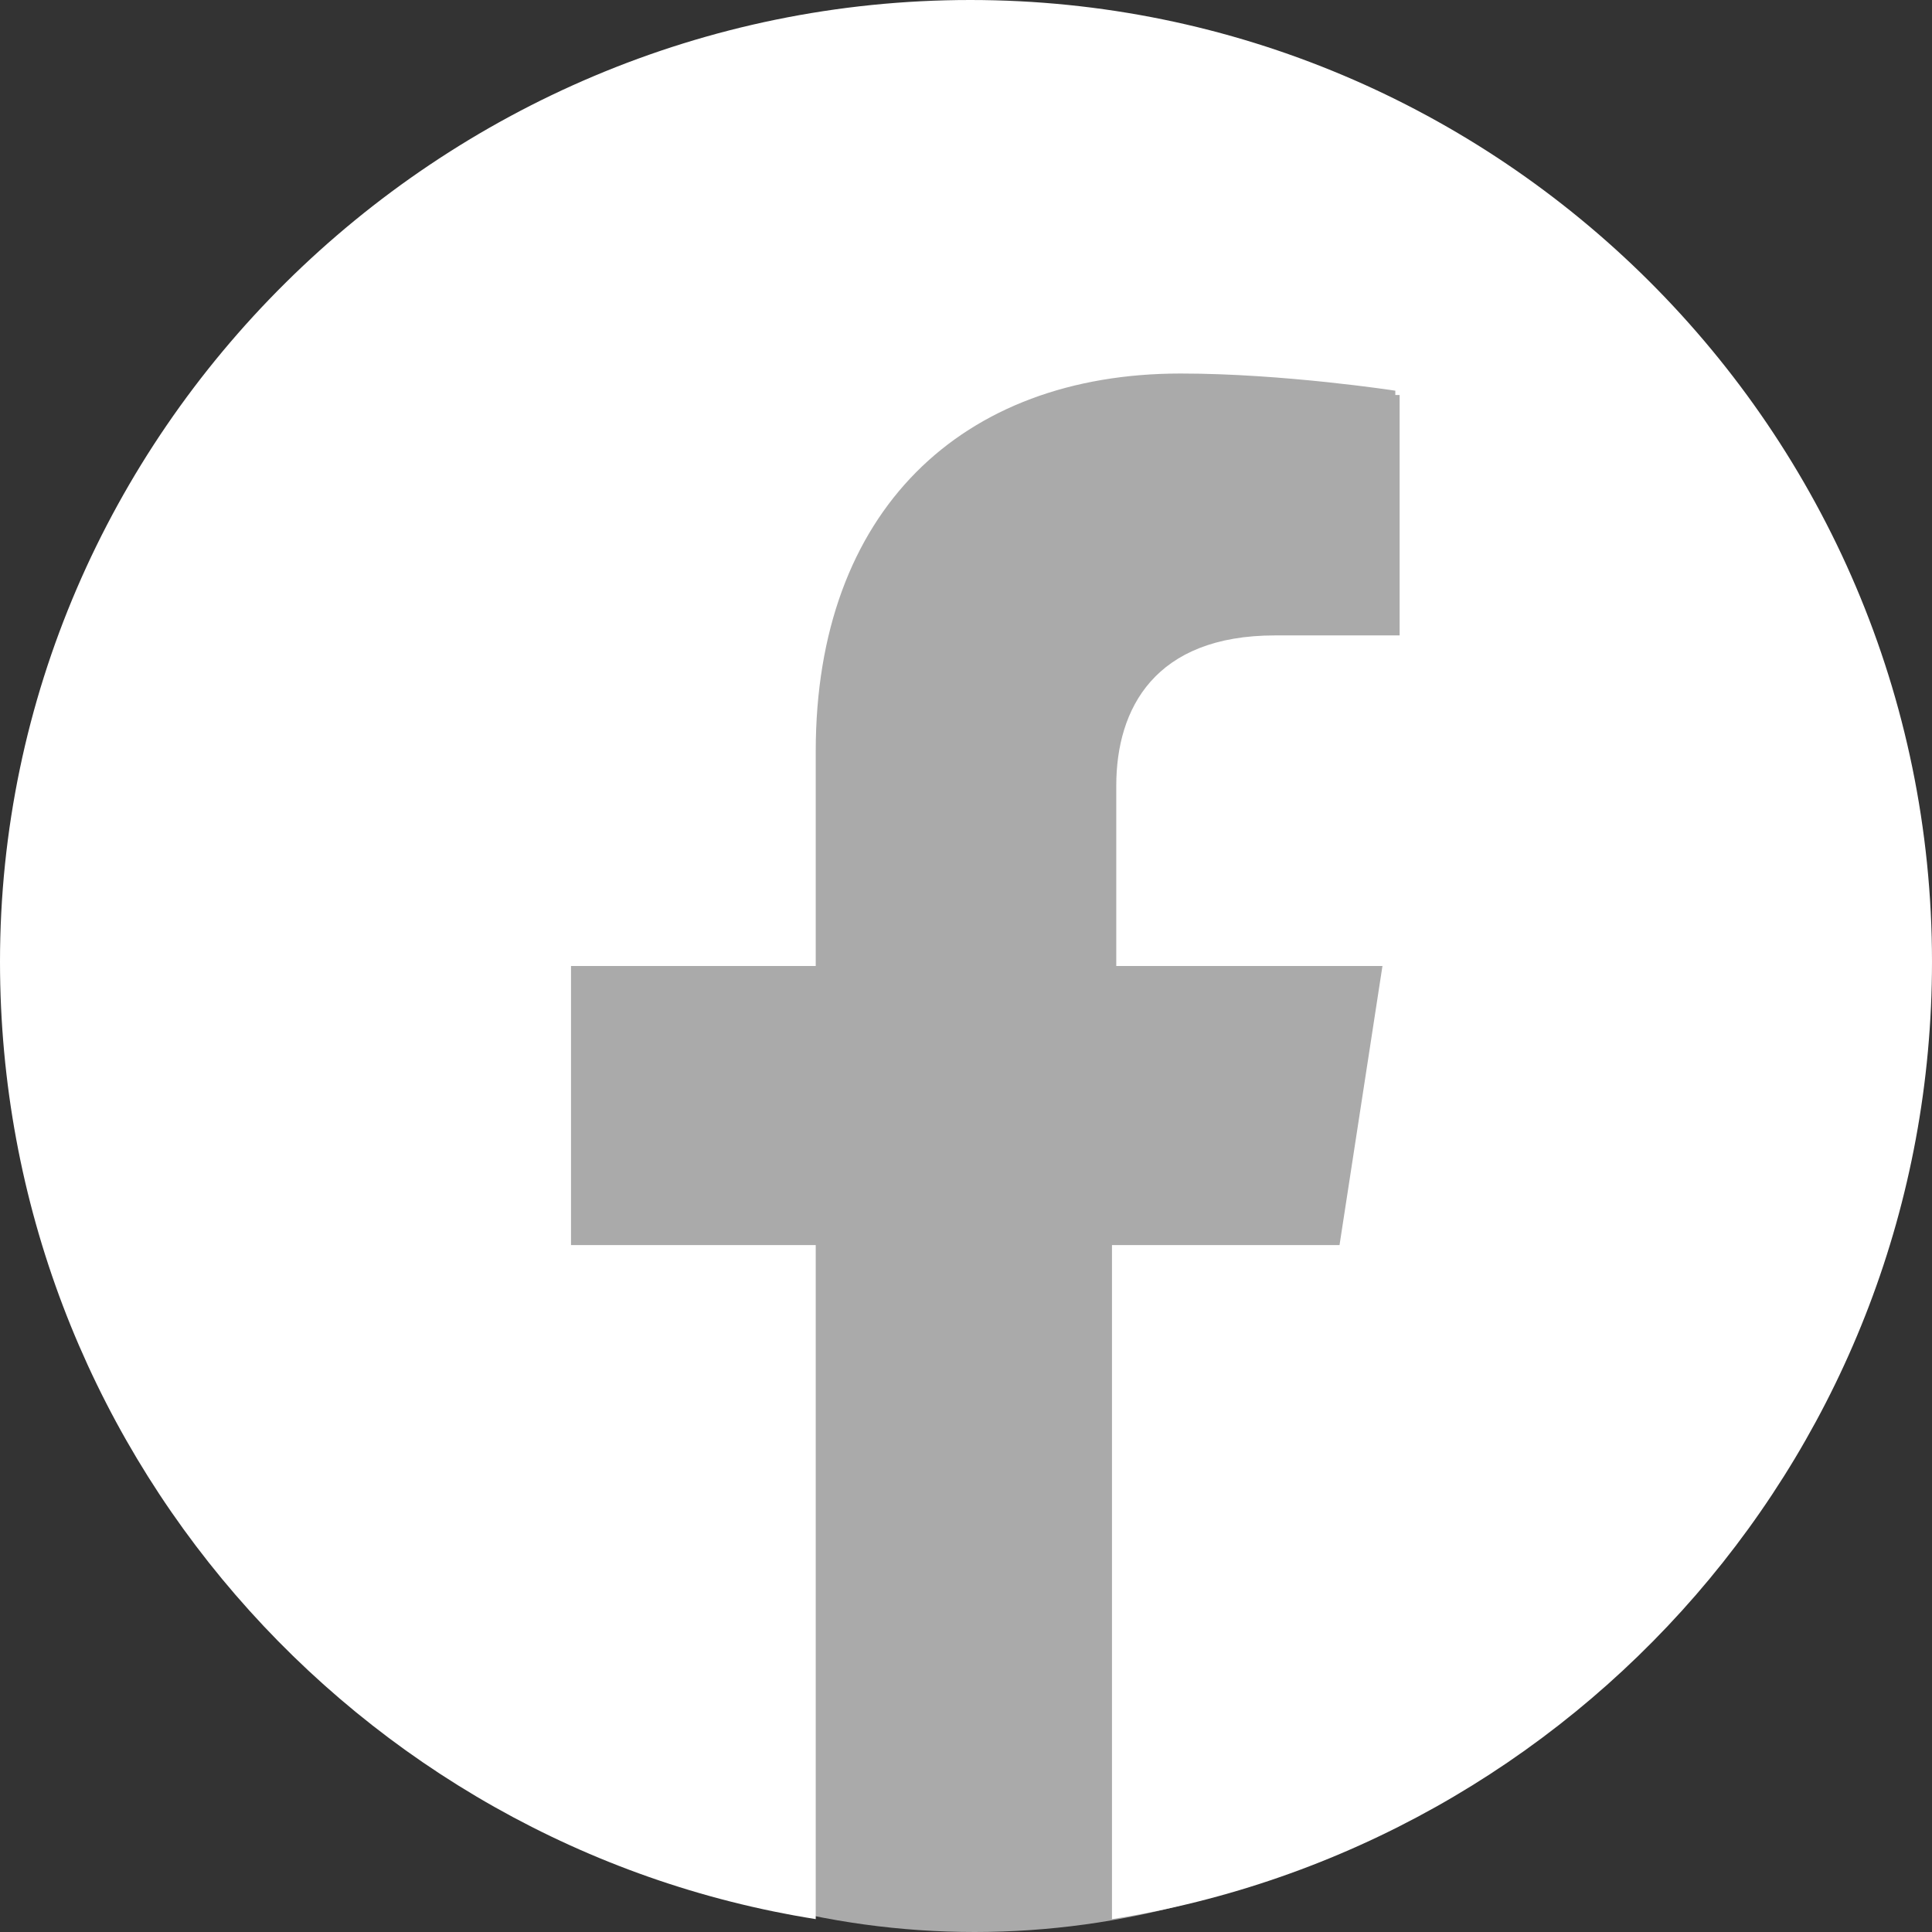
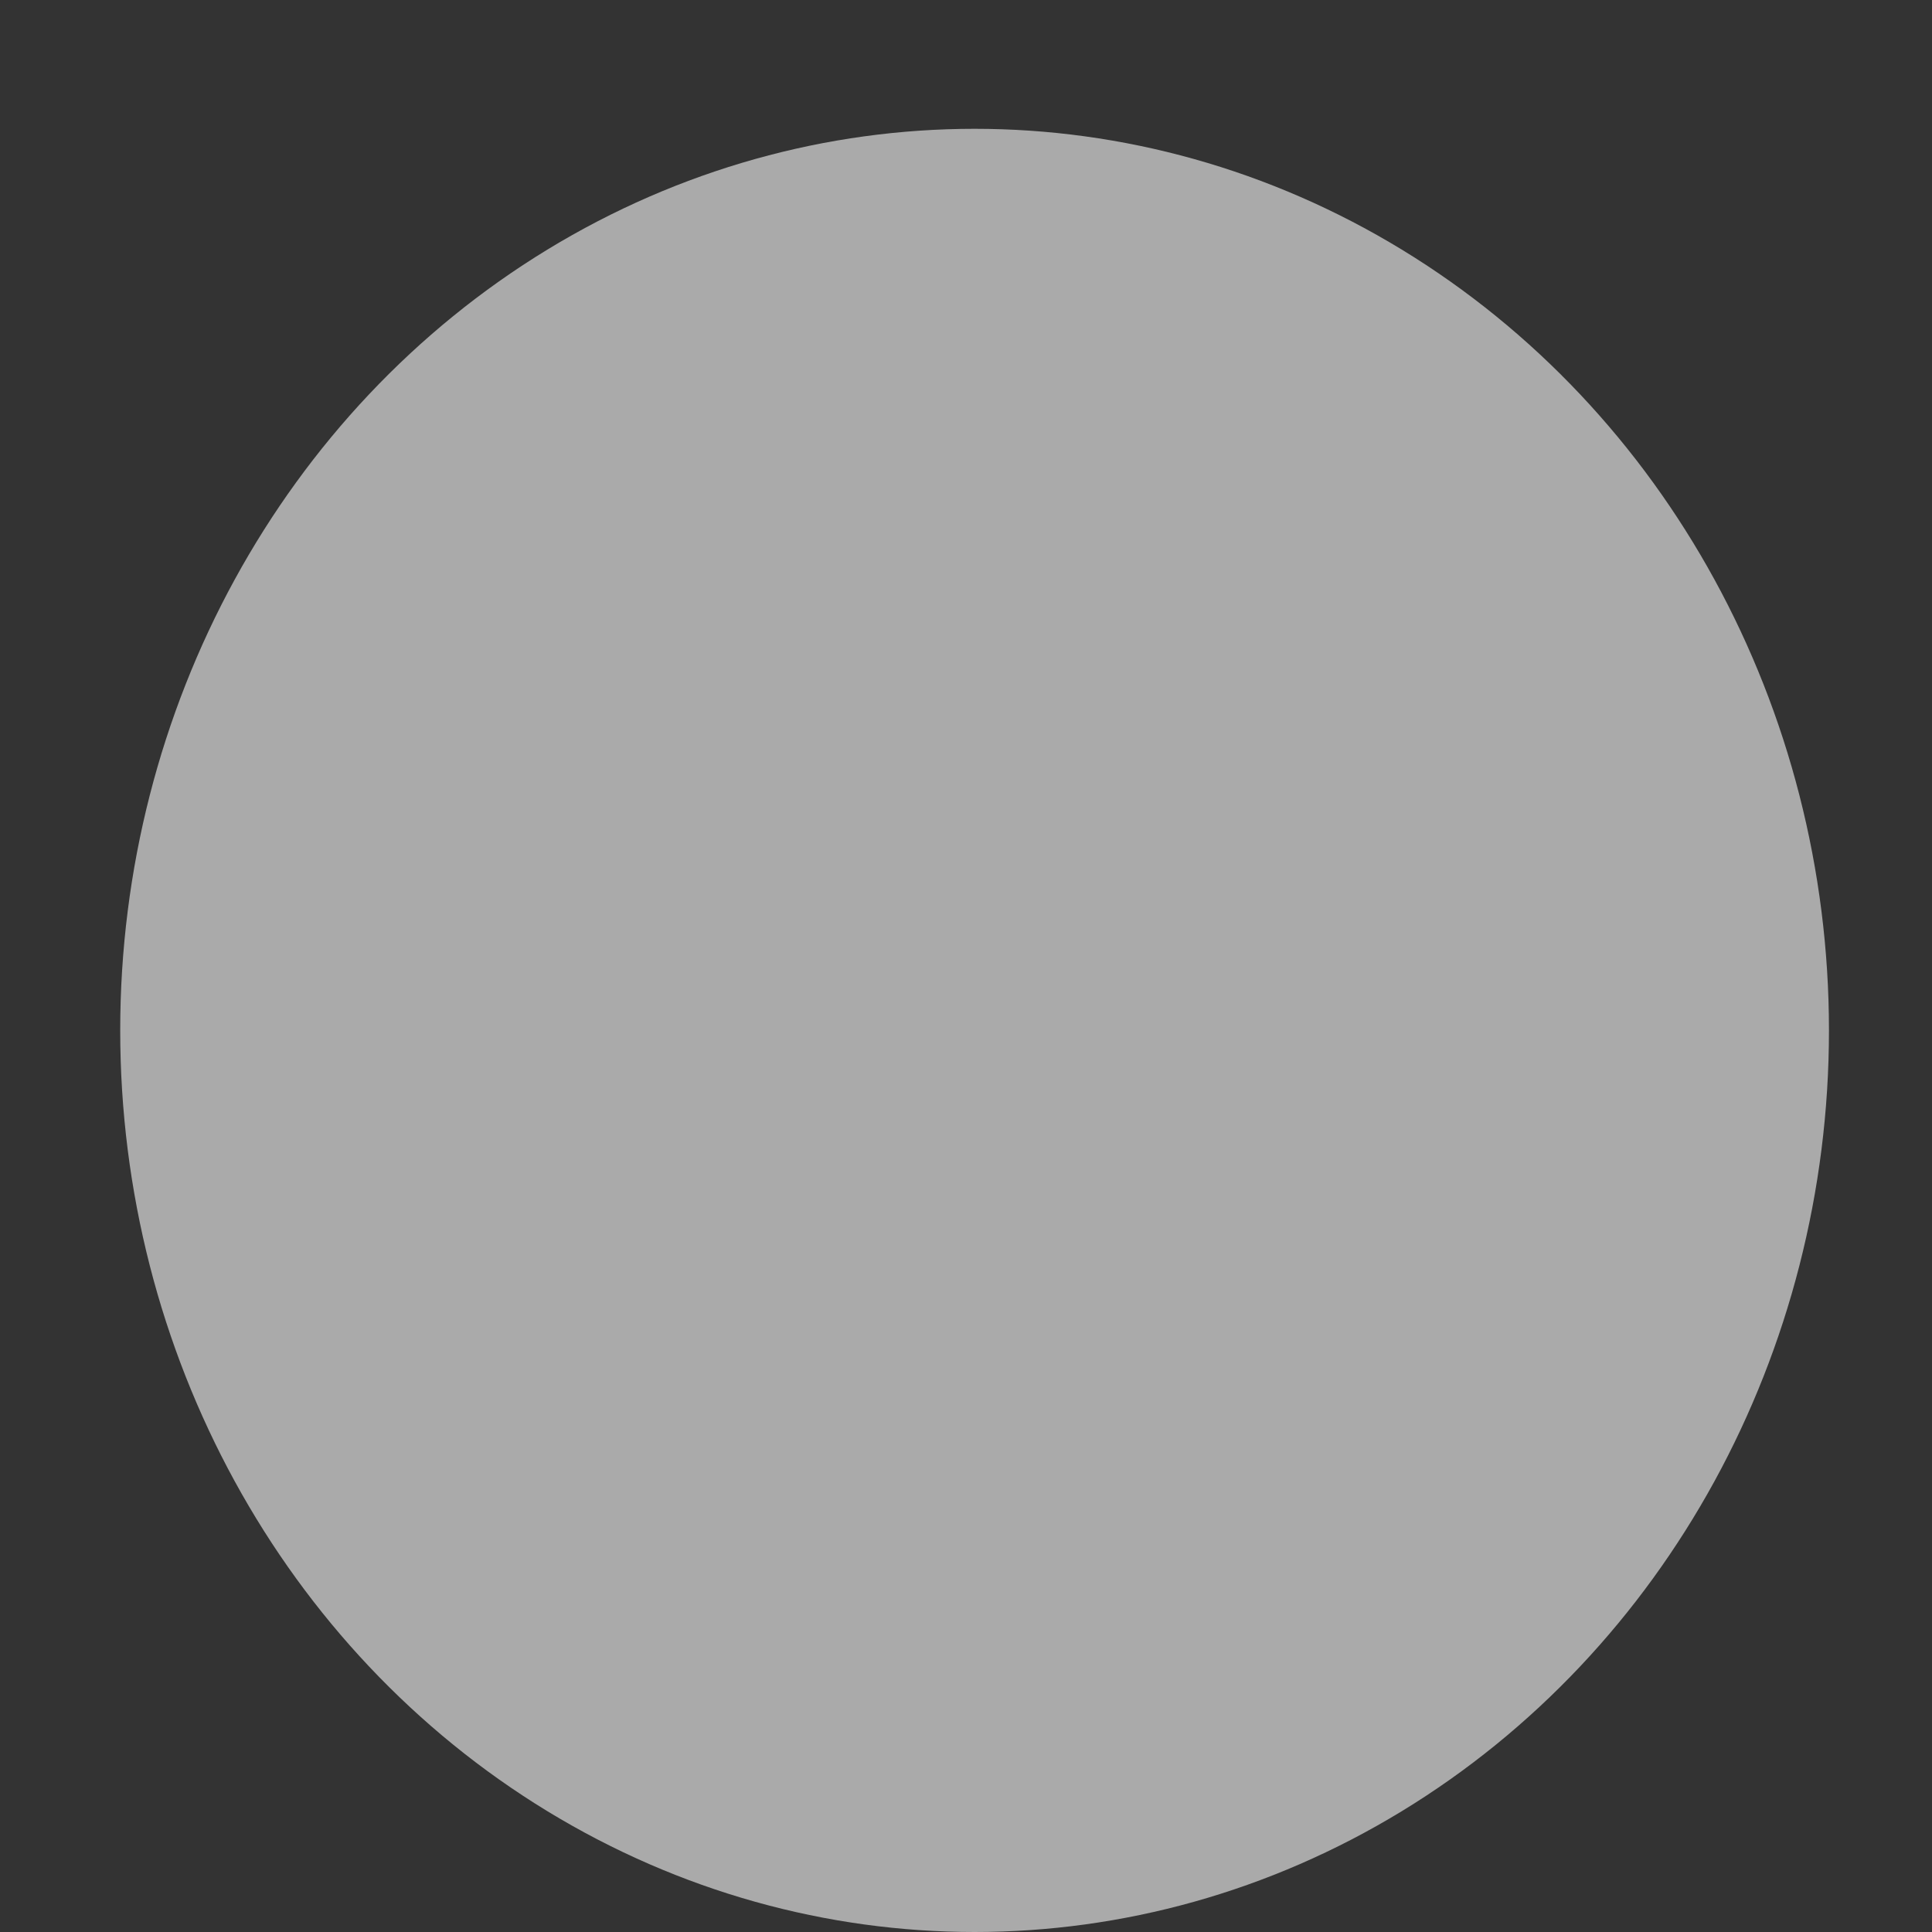
<svg xmlns="http://www.w3.org/2000/svg" version="1.1" id="レイヤー_1" x="0px" y="0px" viewBox="0 0 45 45" style="enable-background:new 0 0 45 45;" xml:space="preserve">
  <rect x="0" y="0" width="45" height="45" fill="#333333" stroke="none" />
  <style type="text/css">
	.st0{fill:#AAAAAA;}
	.st1{fill:#FFFFFF;}
</style>
  <ellipse class="st0" cx="22.7" cy="24" rx="19.9" ry="21" />
-   <path class="st1" d="M22.6,0C10.2,0,0,10.1,0,22.4C0,33.7,8.3,43,19,44.7V29h-5.7v-6.5H19v-5c0-5.6,3.4-8.8,8.5-8.8  c2.4,0,5,0.4,5,0.4v0.1c0.1,0,0.1,0,0.1,0v5.6h-2.9c-2.8,0-3.7,1.7-3.7,3.5v4.2h6.1h0.1l-1,6.5h-0.1h-5.2v15.7  C36.7,43,45,33.7,45,22.4C45,10,34.9,0,22.6,0z" />
</svg>